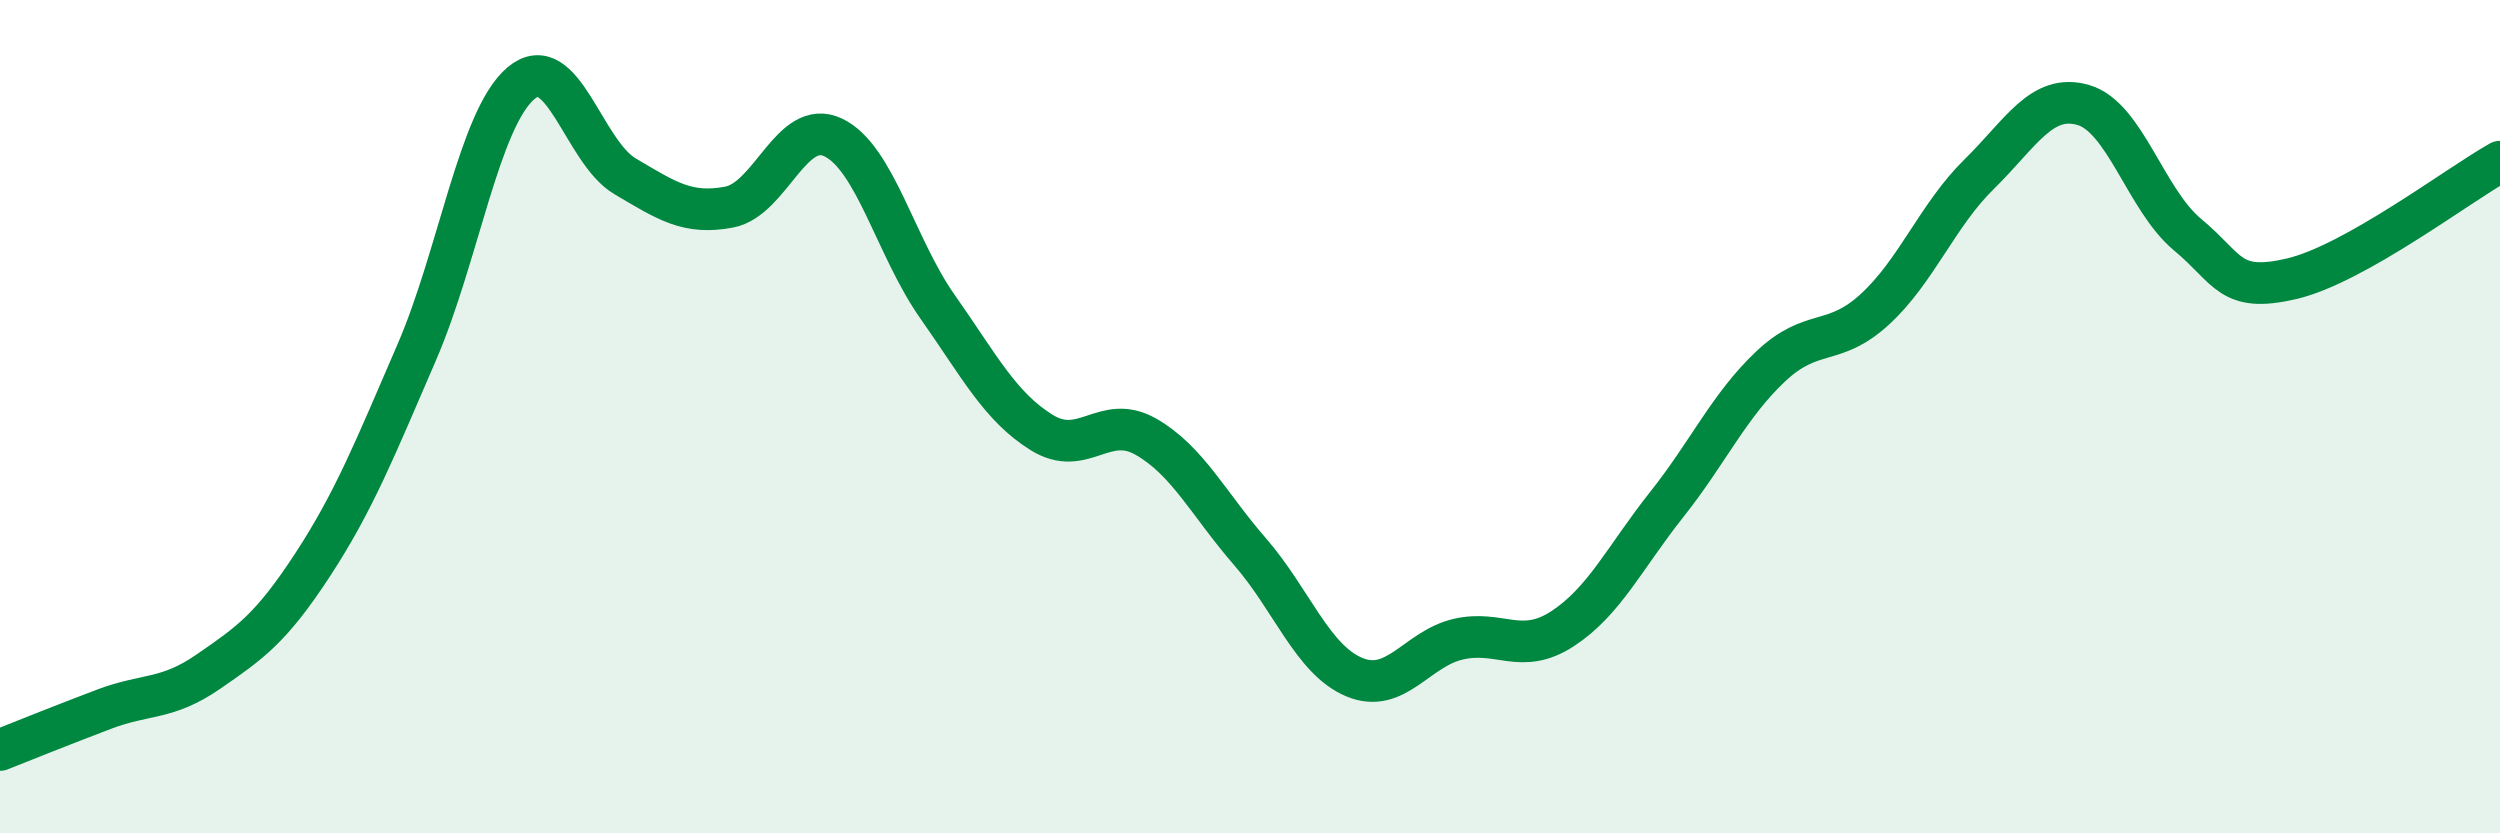
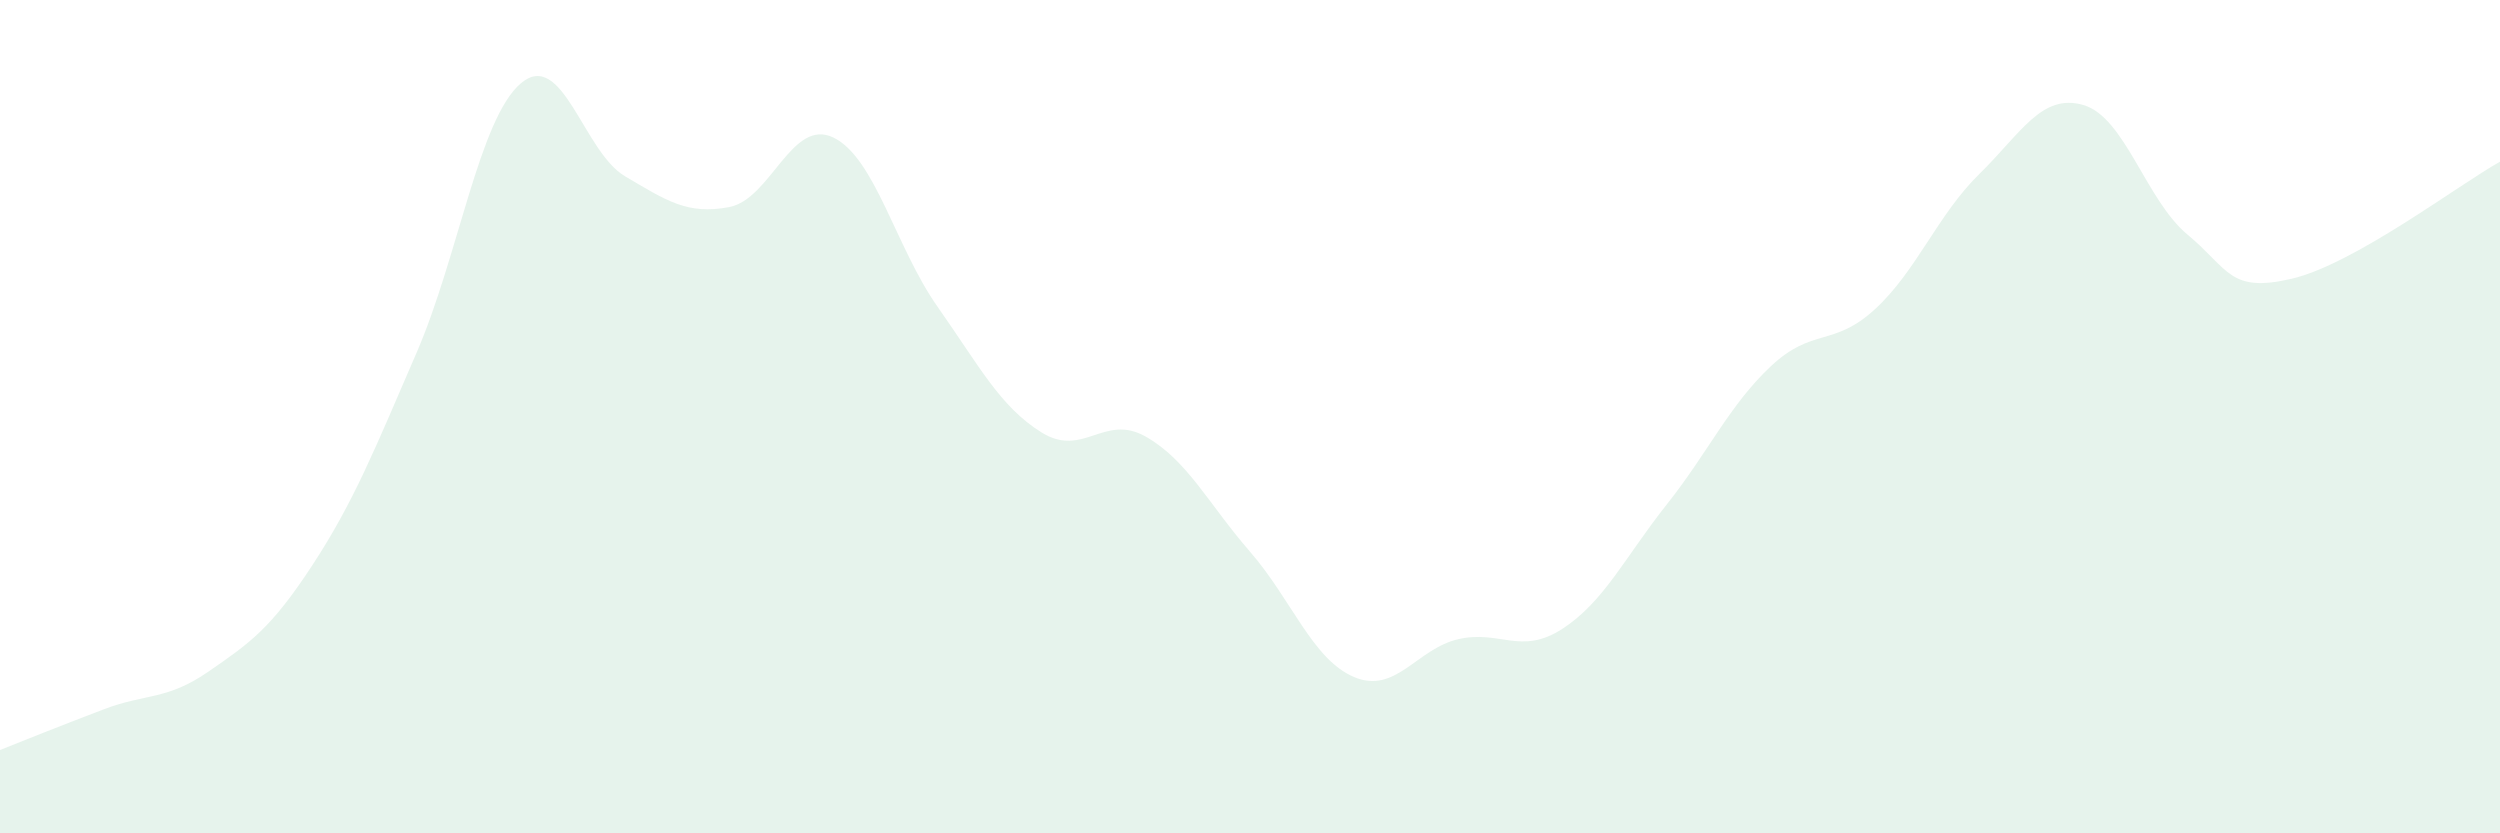
<svg xmlns="http://www.w3.org/2000/svg" width="60" height="20" viewBox="0 0 60 20">
  <path d="M 0,18 C 0.5,17.8 1.5,17.4 2.5,17.02 C 3.5,16.64 4,16.81 5,16.12 C 6,15.43 6.5,15.09 7.5,13.56 C 8.5,12.03 9,10.77 10,8.46 C 11,6.15 11.5,2.85 12.5,2 C 13.5,1.15 14,3.64 15,4.23 C 16,4.82 16.5,5.16 17.5,4.97 C 18.5,4.78 19,2.82 20,3.3 C 21,3.78 21.5,5.94 22.5,7.36 C 23.5,8.78 24,9.76 25,10.38 C 26,11 26.5,9.91 27.5,10.48 C 28.5,11.05 29,12.09 30,13.24 C 31,14.39 31.5,15.83 32.5,16.25 C 33.5,16.67 34,15.57 35,15.34 C 36,15.11 36.5,15.74 37.5,15.09 C 38.5,14.44 39,13.37 40,12.11 C 41,10.85 41.5,9.73 42.5,8.79 C 43.5,7.85 44,8.34 45,7.42 C 46,6.5 46.5,5.16 47.5,4.18 C 48.5,3.2 49,2.23 50,2.52 C 51,2.81 51.5,4.8 52.5,5.63 C 53.5,6.46 53.5,7.04 55,6.69 C 56.5,6.34 59,4.44 60,3.88L60 20L0 20Z" fill="#008740" opacity="0.1" stroke-linecap="round" stroke-linejoin="round" />
-   <path d="M 0,18 C 0.5,17.8 1.5,17.4 2.5,17.02 C 3.5,16.64 4,16.81 5,16.12 C 6,15.43 6.5,15.09 7.5,13.56 C 8.5,12.03 9,10.77 10,8.46 C 11,6.15 11.5,2.85 12.5,2 C 13.5,1.15 14,3.64 15,4.23 C 16,4.82 16.5,5.16 17.5,4.97 C 18.5,4.78 19,2.82 20,3.3 C 21,3.78 21.5,5.94 22.5,7.36 C 23.5,8.78 24,9.76 25,10.38 C 26,11 26.5,9.91 27.5,10.48 C 28.5,11.05 29,12.09 30,13.24 C 31,14.39 31.5,15.83 32.5,16.25 C 33.5,16.67 34,15.57 35,15.34 C 36,15.11 36.5,15.74 37.5,15.09 C 38.5,14.44 39,13.37 40,12.11 C 41,10.85 41.5,9.73 42.5,8.79 C 43.5,7.85 44,8.34 45,7.42 C 46,6.5 46.5,5.16 47.5,4.18 C 48.5,3.2 49,2.23 50,2.52 C 51,2.81 51.5,4.8 52.5,5.63 C 53.5,6.46 53.5,7.04 55,6.69 C 56.5,6.34 59,4.44 60,3.88" stroke="#008740" stroke-width="1" fill="none" stroke-linecap="round" stroke-linejoin="round" />
</svg>